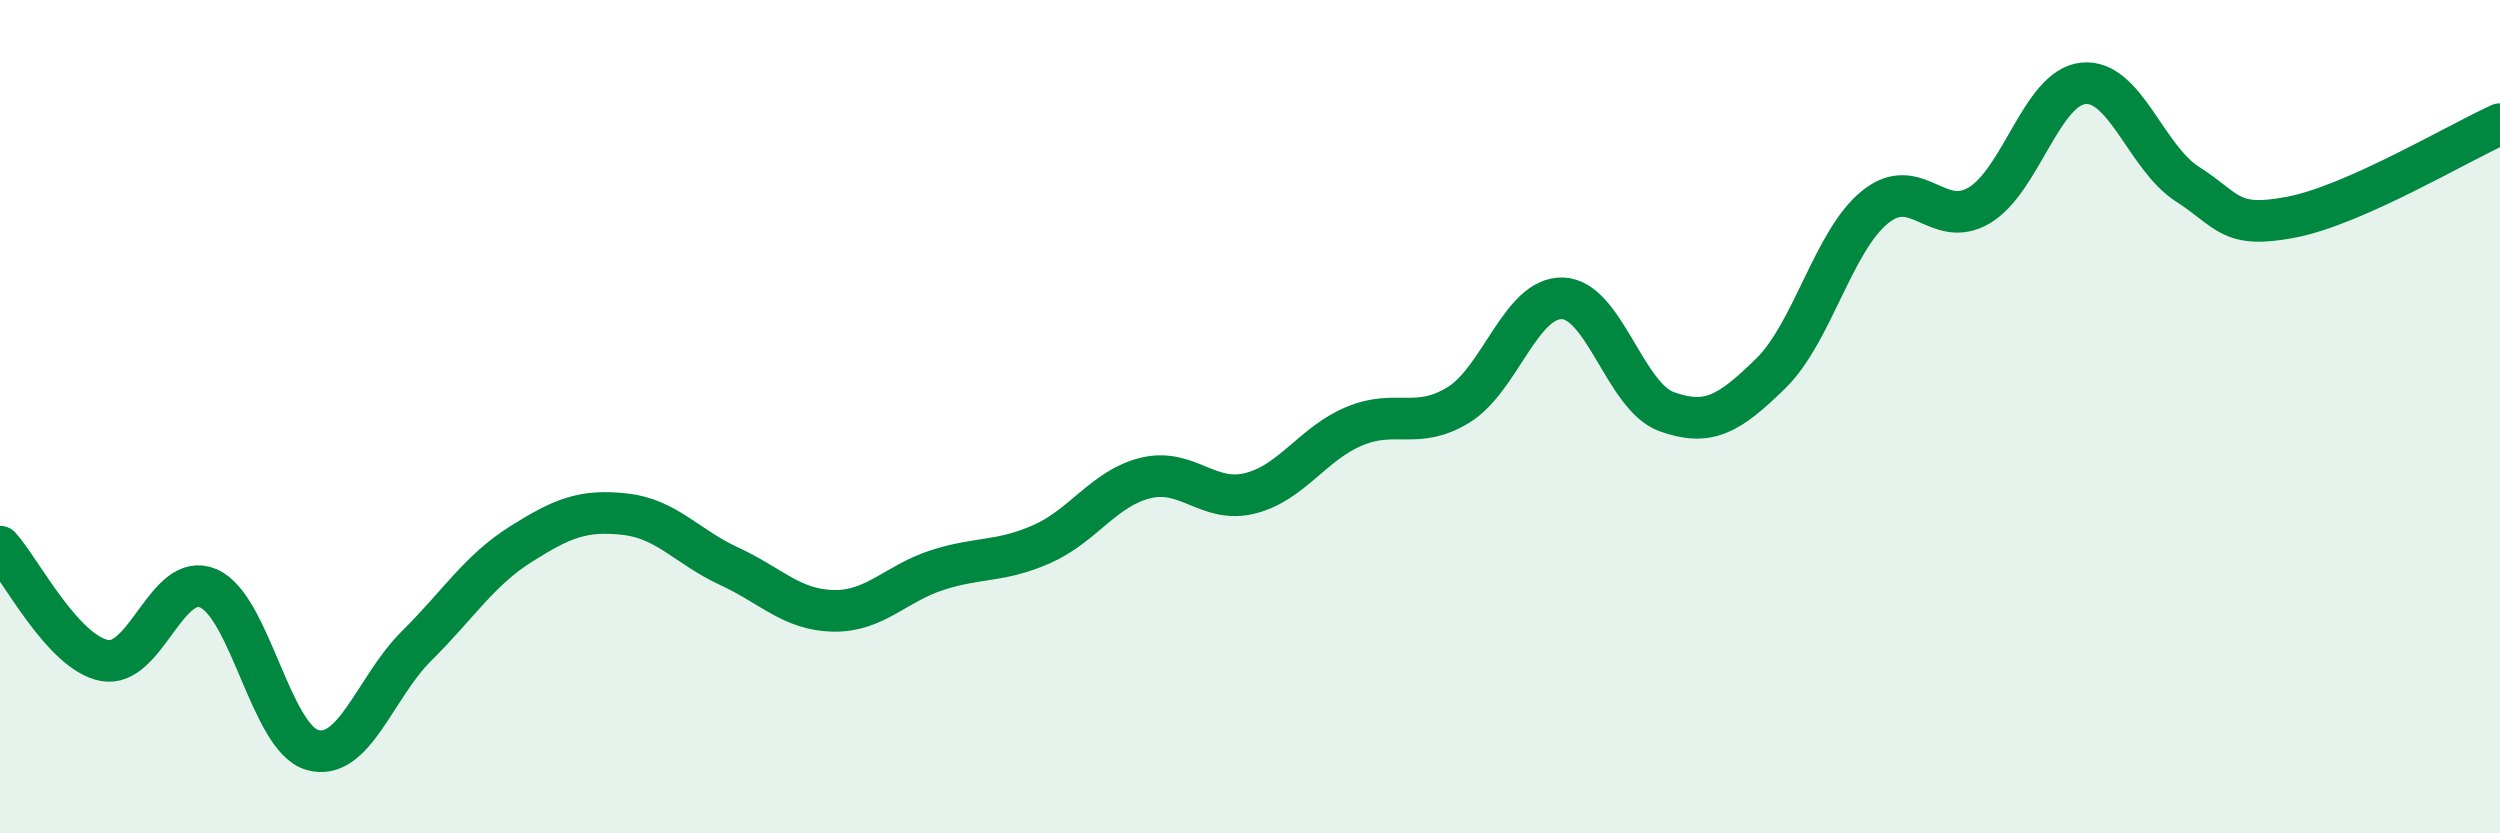
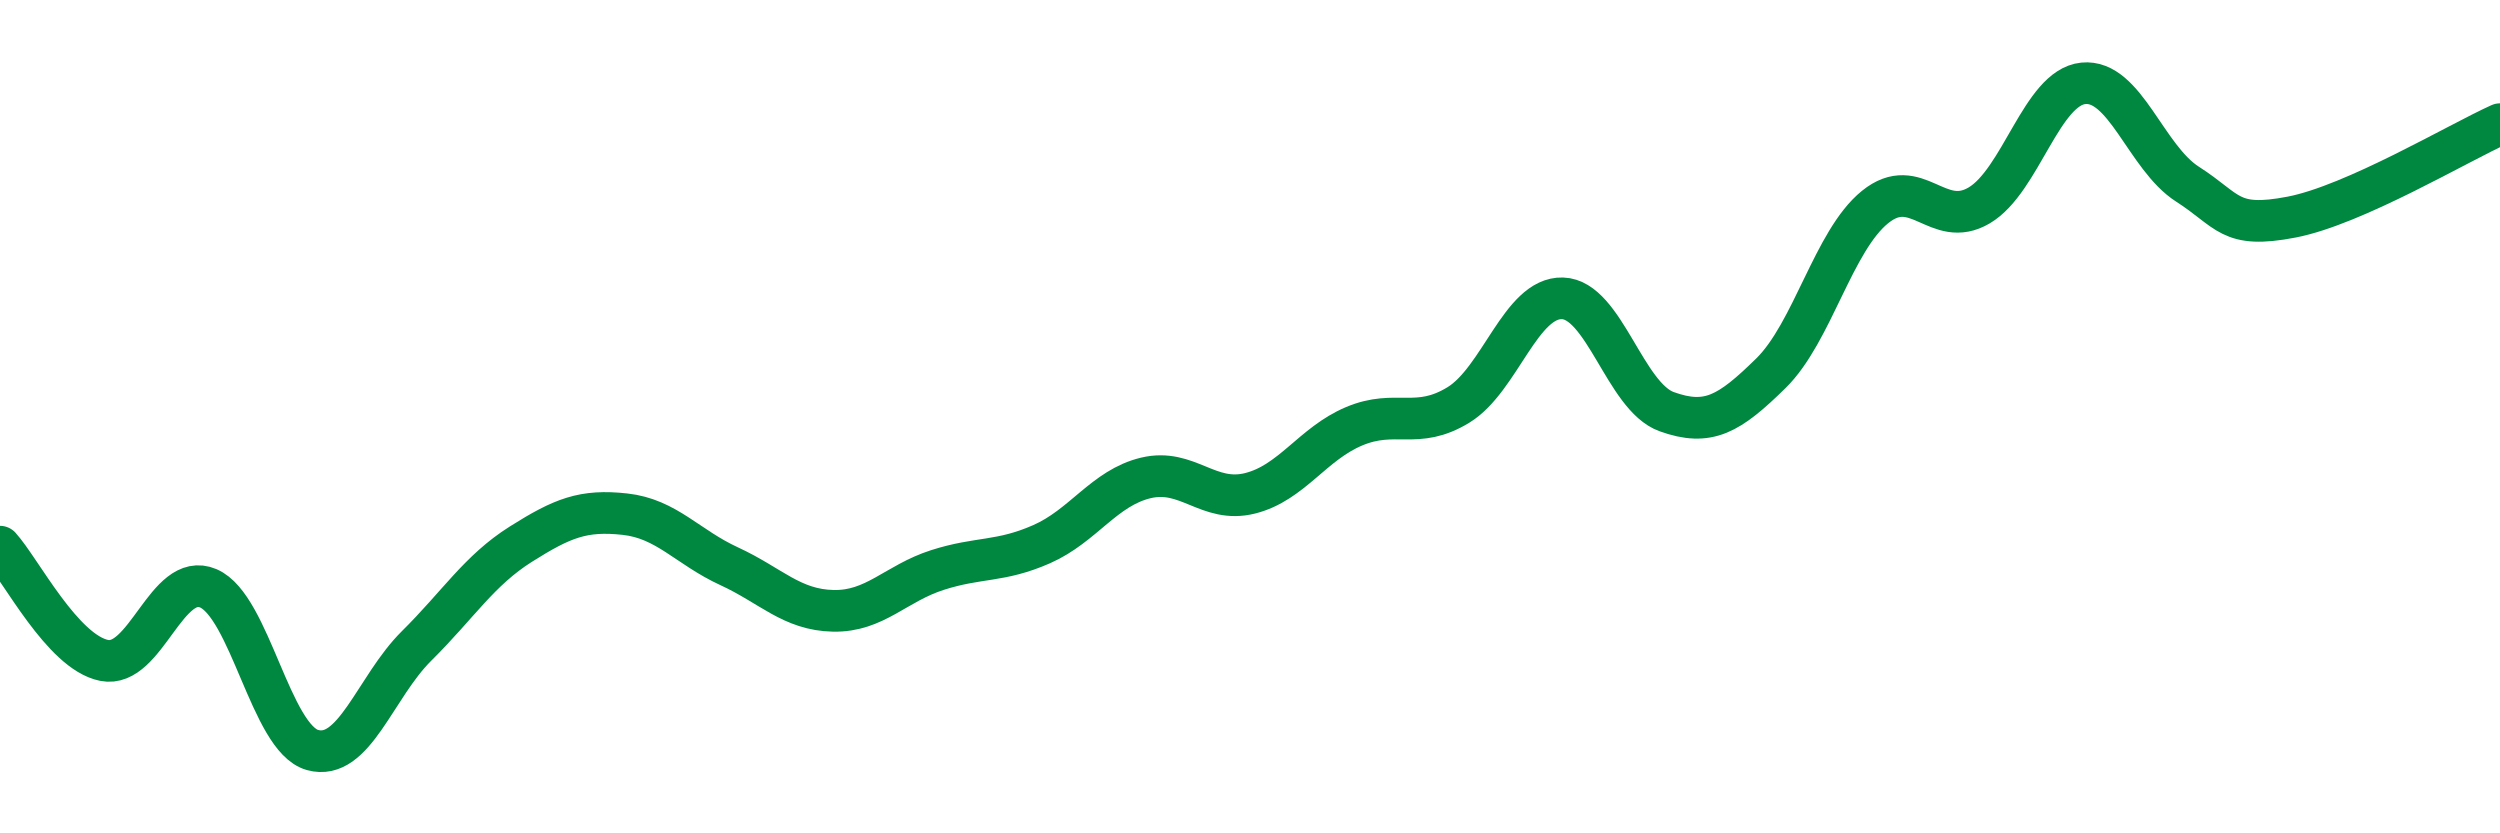
<svg xmlns="http://www.w3.org/2000/svg" width="60" height="20" viewBox="0 0 60 20">
-   <path d="M 0,13.12 C 0.5,13.67 1.5,15.65 2.5,15.85 C 3.5,16.05 4,13.69 5,14.12 C 6,14.55 6.5,17.72 7.5,18 C 8.5,18.28 9,16.49 10,15.5 C 11,14.51 11.5,13.69 12.5,13.06 C 13.5,12.43 14,12.23 15,12.34 C 16,12.45 16.5,13.13 17.5,13.59 C 18.5,14.05 19,14.64 20,14.66 C 21,14.68 21.5,14 22.5,13.68 C 23.5,13.36 24,13.5 25,13.06 C 26,12.62 26.5,11.71 27.5,11.47 C 28.5,11.23 29,12.09 30,11.84 C 31,11.59 31.5,10.65 32.5,10.23 C 33.5,9.81 34,10.33 35,9.72 C 36,9.11 36.5,7.13 37.5,7.16 C 38.5,7.19 39,9.52 40,9.88 C 41,10.24 41.5,9.94 42.5,8.96 C 43.5,7.98 44,5.78 45,4.97 C 46,4.16 46.5,5.52 47.5,4.93 C 48.5,4.34 49,2.1 50,2 C 51,1.9 51.5,3.78 52.5,4.42 C 53.5,5.06 53.5,5.5 55,5.21 C 56.5,4.92 59,3.43 60,2.98L60 20L0 20Z" fill="#008740" opacity="0.1" stroke-linecap="round" stroke-linejoin="round" />
  <path d="M 0,13.12 C 0.5,13.67 1.5,15.65 2.5,15.85 C 3.5,16.05 4,13.69 5,14.12 C 6,14.55 6.5,17.72 7.5,18 C 8.5,18.28 9,16.49 10,15.5 C 11,14.51 11.5,13.69 12.5,13.06 C 13.5,12.43 14,12.23 15,12.34 C 16,12.45 16.5,13.13 17.5,13.59 C 18.5,14.05 19,14.64 20,14.66 C 21,14.68 21.5,14 22.5,13.68 C 23.5,13.36 24,13.5 25,13.06 C 26,12.62 26.5,11.71 27.5,11.47 C 28.5,11.23 29,12.09 30,11.84 C 31,11.59 31.5,10.65 32.5,10.23 C 33.5,9.81 34,10.33 35,9.72 C 36,9.11 36.5,7.13 37.5,7.16 C 38.5,7.19 39,9.52 40,9.88 C 41,10.24 41.5,9.94 42.5,8.96 C 43.5,7.98 44,5.78 45,4.97 C 46,4.16 46.5,5.52 47.5,4.93 C 48.5,4.34 49,2.1 50,2 C 51,1.9 51.5,3.78 52.5,4.42 C 53.5,5.06 53.5,5.5 55,5.21 C 56.5,4.92 59,3.43 60,2.98" stroke="#008740" stroke-width="1" fill="none" stroke-linecap="round" stroke-linejoin="round" />
</svg>